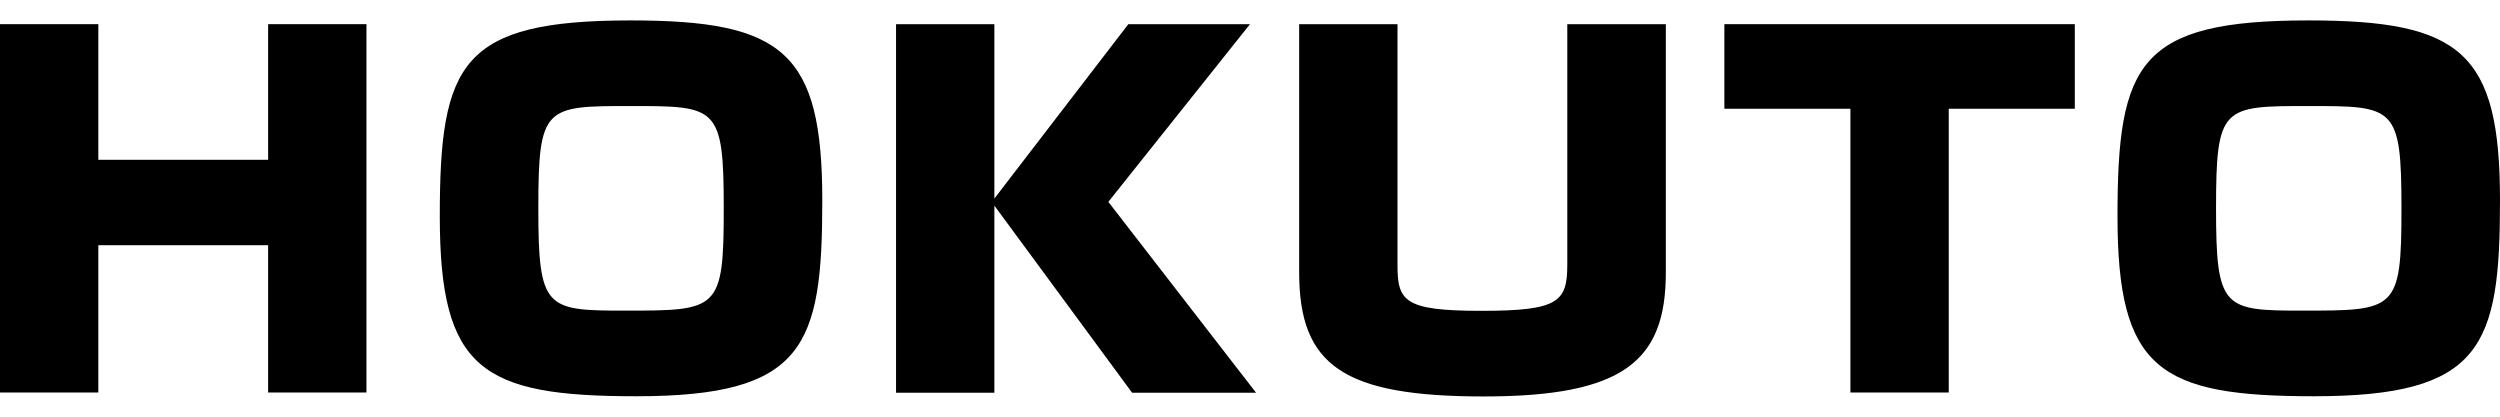
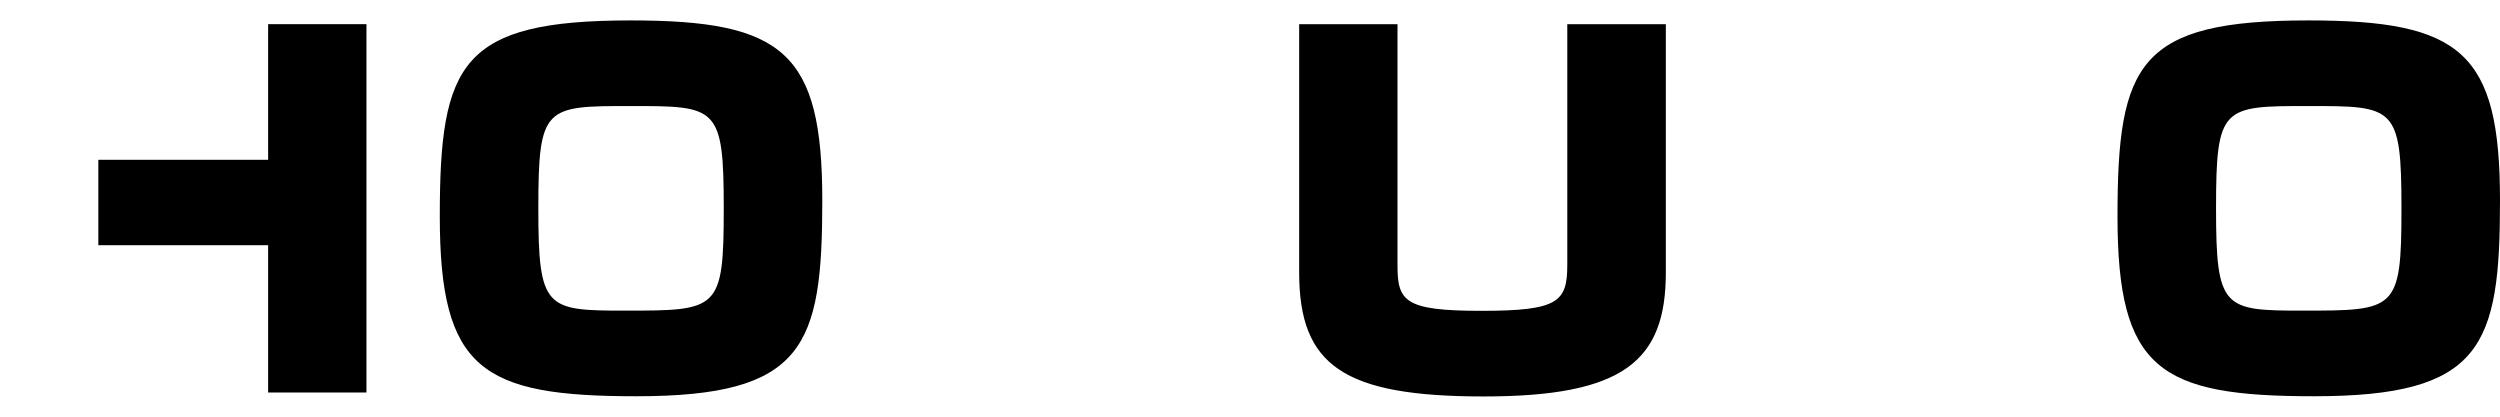
<svg xmlns="http://www.w3.org/2000/svg" id="_メイン" data-name="メイン" viewBox="0 0 120 20">
  <defs>
    <style>
      .cls-1 {
        fill: #000;
        stroke-width: 0px;
      }
    </style>
  </defs>
-   <path class="cls-1" d="M4.72,1.16v6.51h8.15V1.16h4.72v17.68h-4.72v-7.07H4.72v7.07H0V1.16h4.72Z" />
+   <path class="cls-1" d="M4.72,1.16v6.51h8.15V1.16h4.72v17.68h-4.72v-7.07H4.72v7.07V1.16h4.72Z" />
  <path class="cls-1" d="M39.47,9.62c0,7-.85,9.4-8.93,9.4-7.42,0-9.43-1.28-9.43-8.64S22.13.98,30.28.98c7.32,0,9.19,1.53,9.19,8.64ZM25.84,10c0,4.82.35,4.91,4.13,4.91,4.51,0,4.77,0,4.77-4.91s-.33-4.91-4.46-4.91-4.44,0-4.44,4.91Z" />
-   <path class="cls-1" d="M54.14,1.16h5.86l-6.8,8.53,7.09,9.16h-5.95l-6.61-8.98v8.98h-4.72V1.16h4.72v8.37l6.43-8.37Z" />
  <path class="cls-1" d="M79.96,1.16v11.92c0,4.24-2.01,5.95-8.74,5.95s-8.86-1.48-8.86-5.95V1.16h4.72v11.56c0,1.73.31,2.2,4.02,2.2s4.13-.43,4.13-2.22V1.16h4.72Z" />
-   <path class="cls-1" d="M93.54,5.22v13.62h-4.72V5.22h-6.05V1.16h16.82v4.06h-6.05Z" />
  <path class="cls-1" d="M120,9.62c0,7-.85,9.4-8.93,9.4-7.42,0-9.43-1.28-9.43-8.64s1.02-9.4,9.17-9.4c7.32,0,9.19,1.53,9.19,8.64ZM106.37,10c0,4.82.35,4.91,4.13,4.91,4.51,0,4.77,0,4.77-4.91s-.33-4.91-4.46-4.91-4.44,0-4.44,4.91Z" />
</svg>